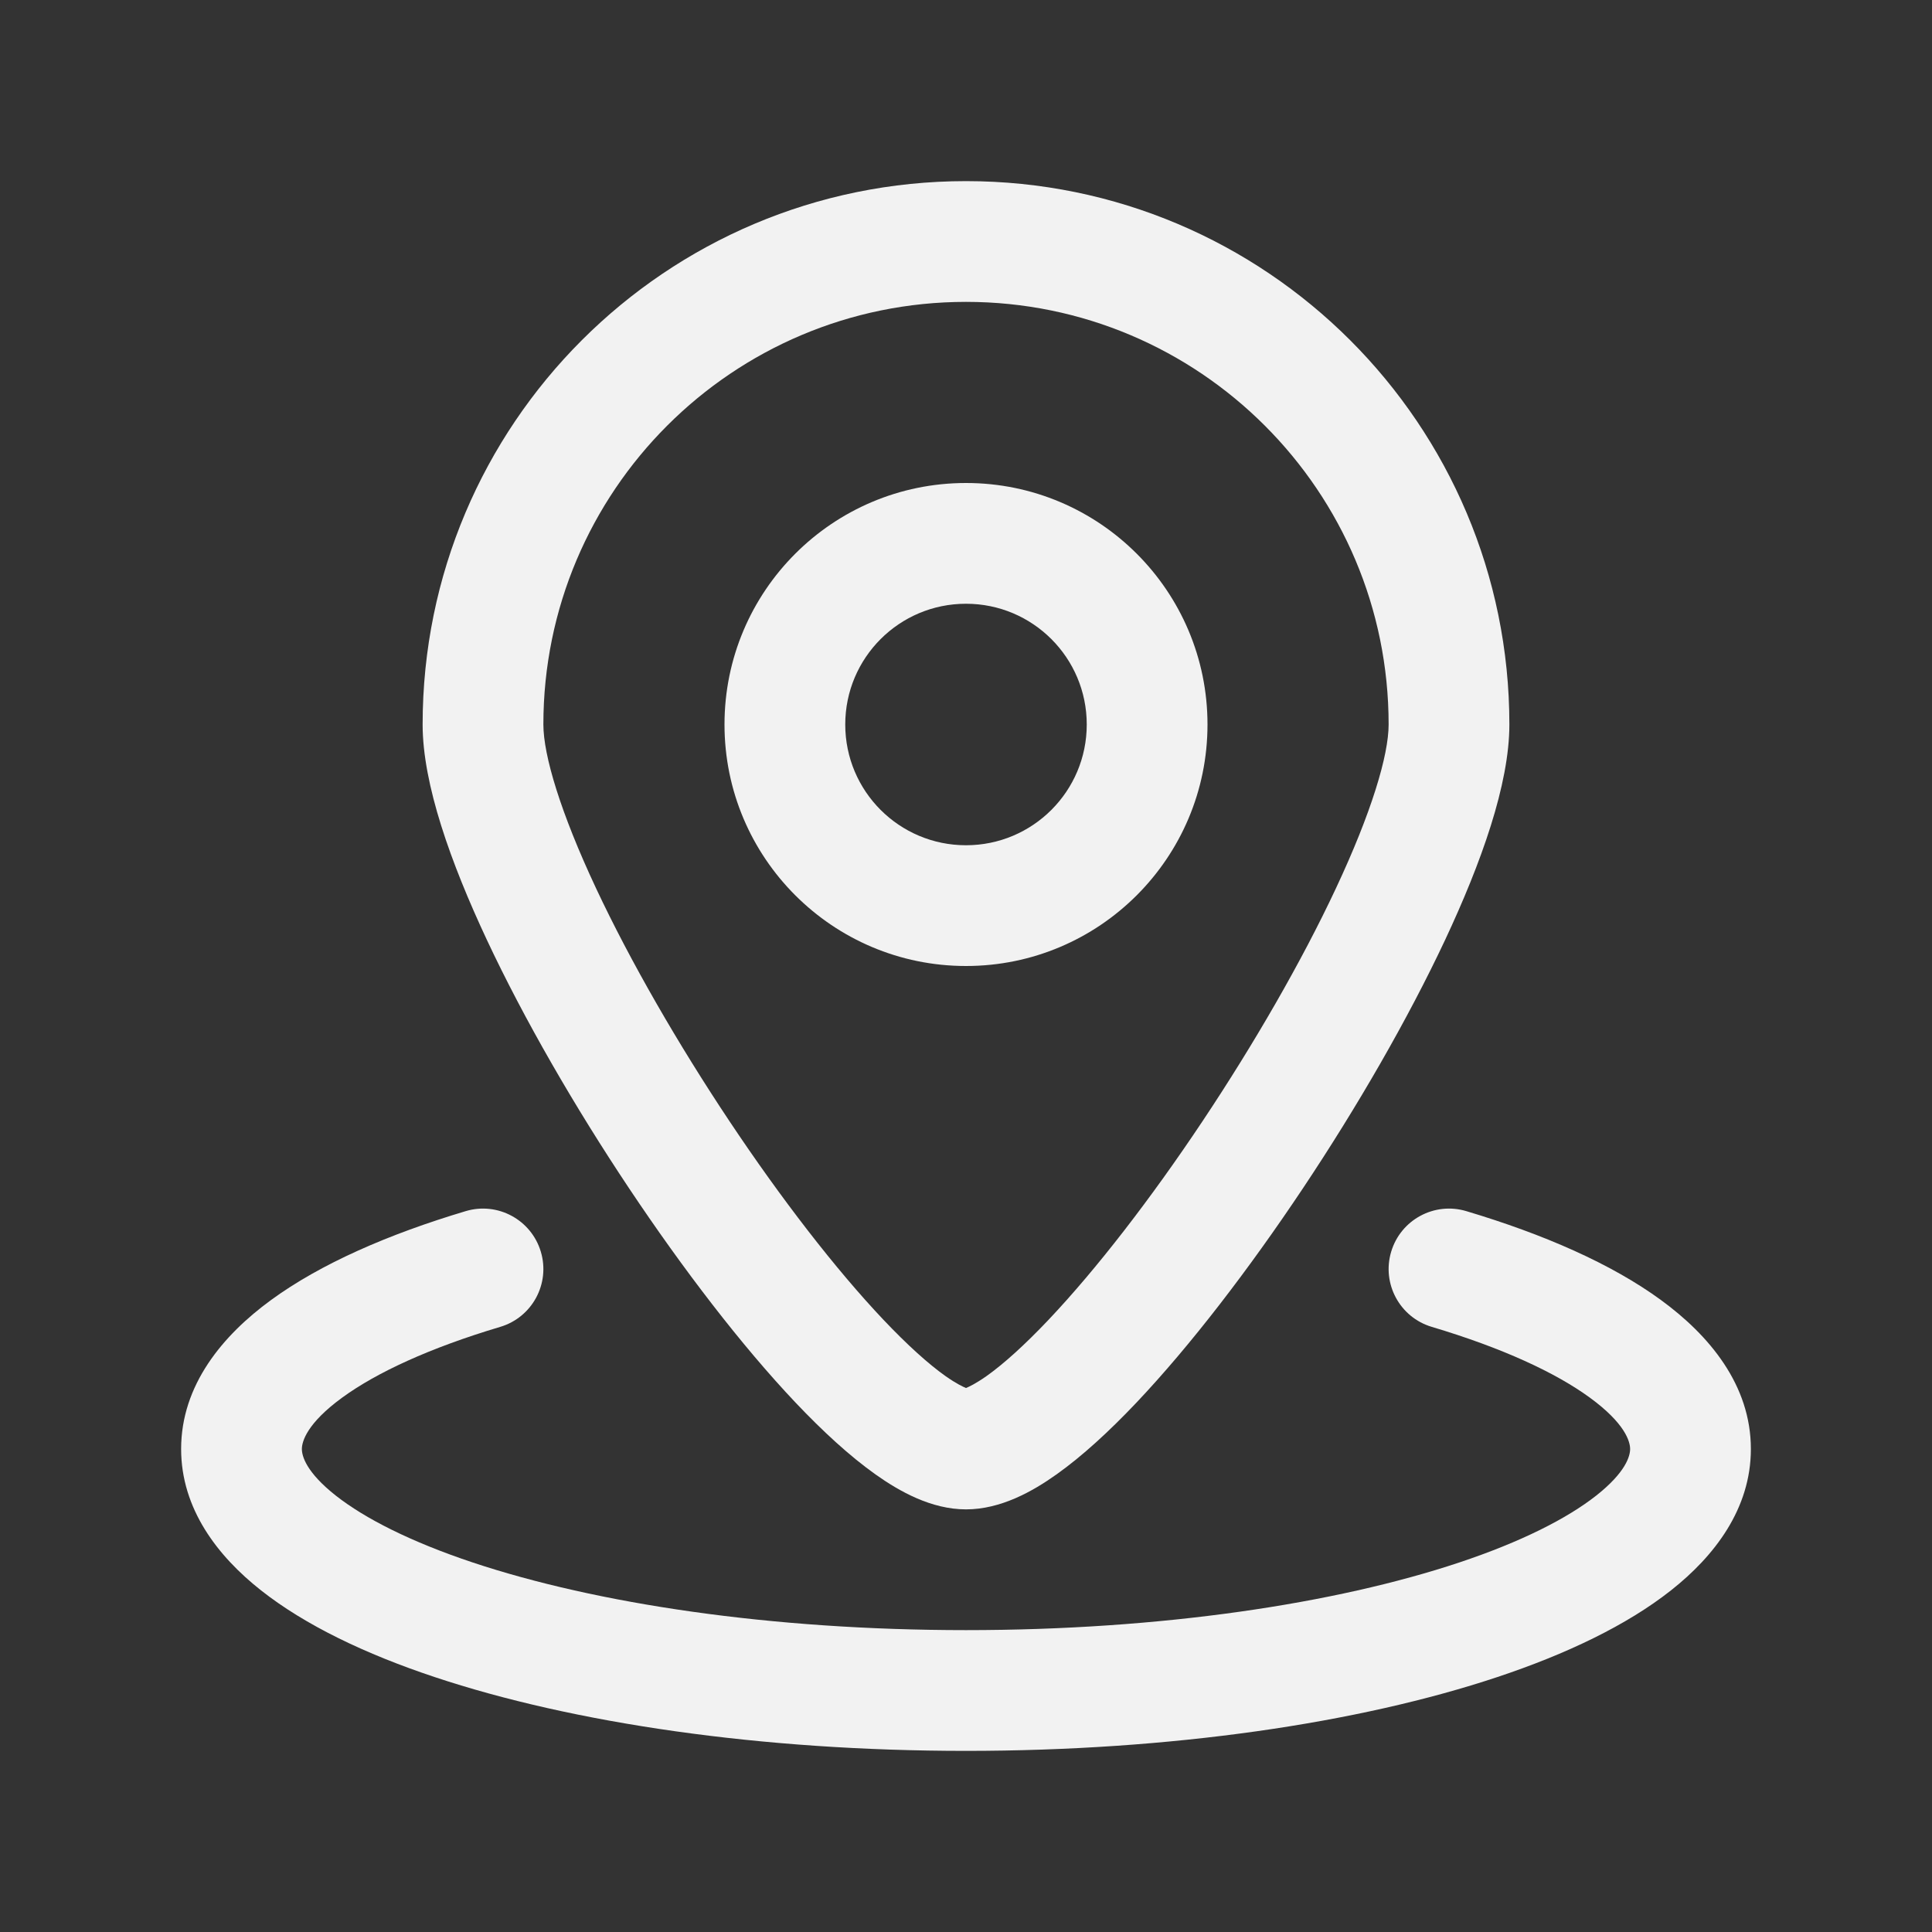
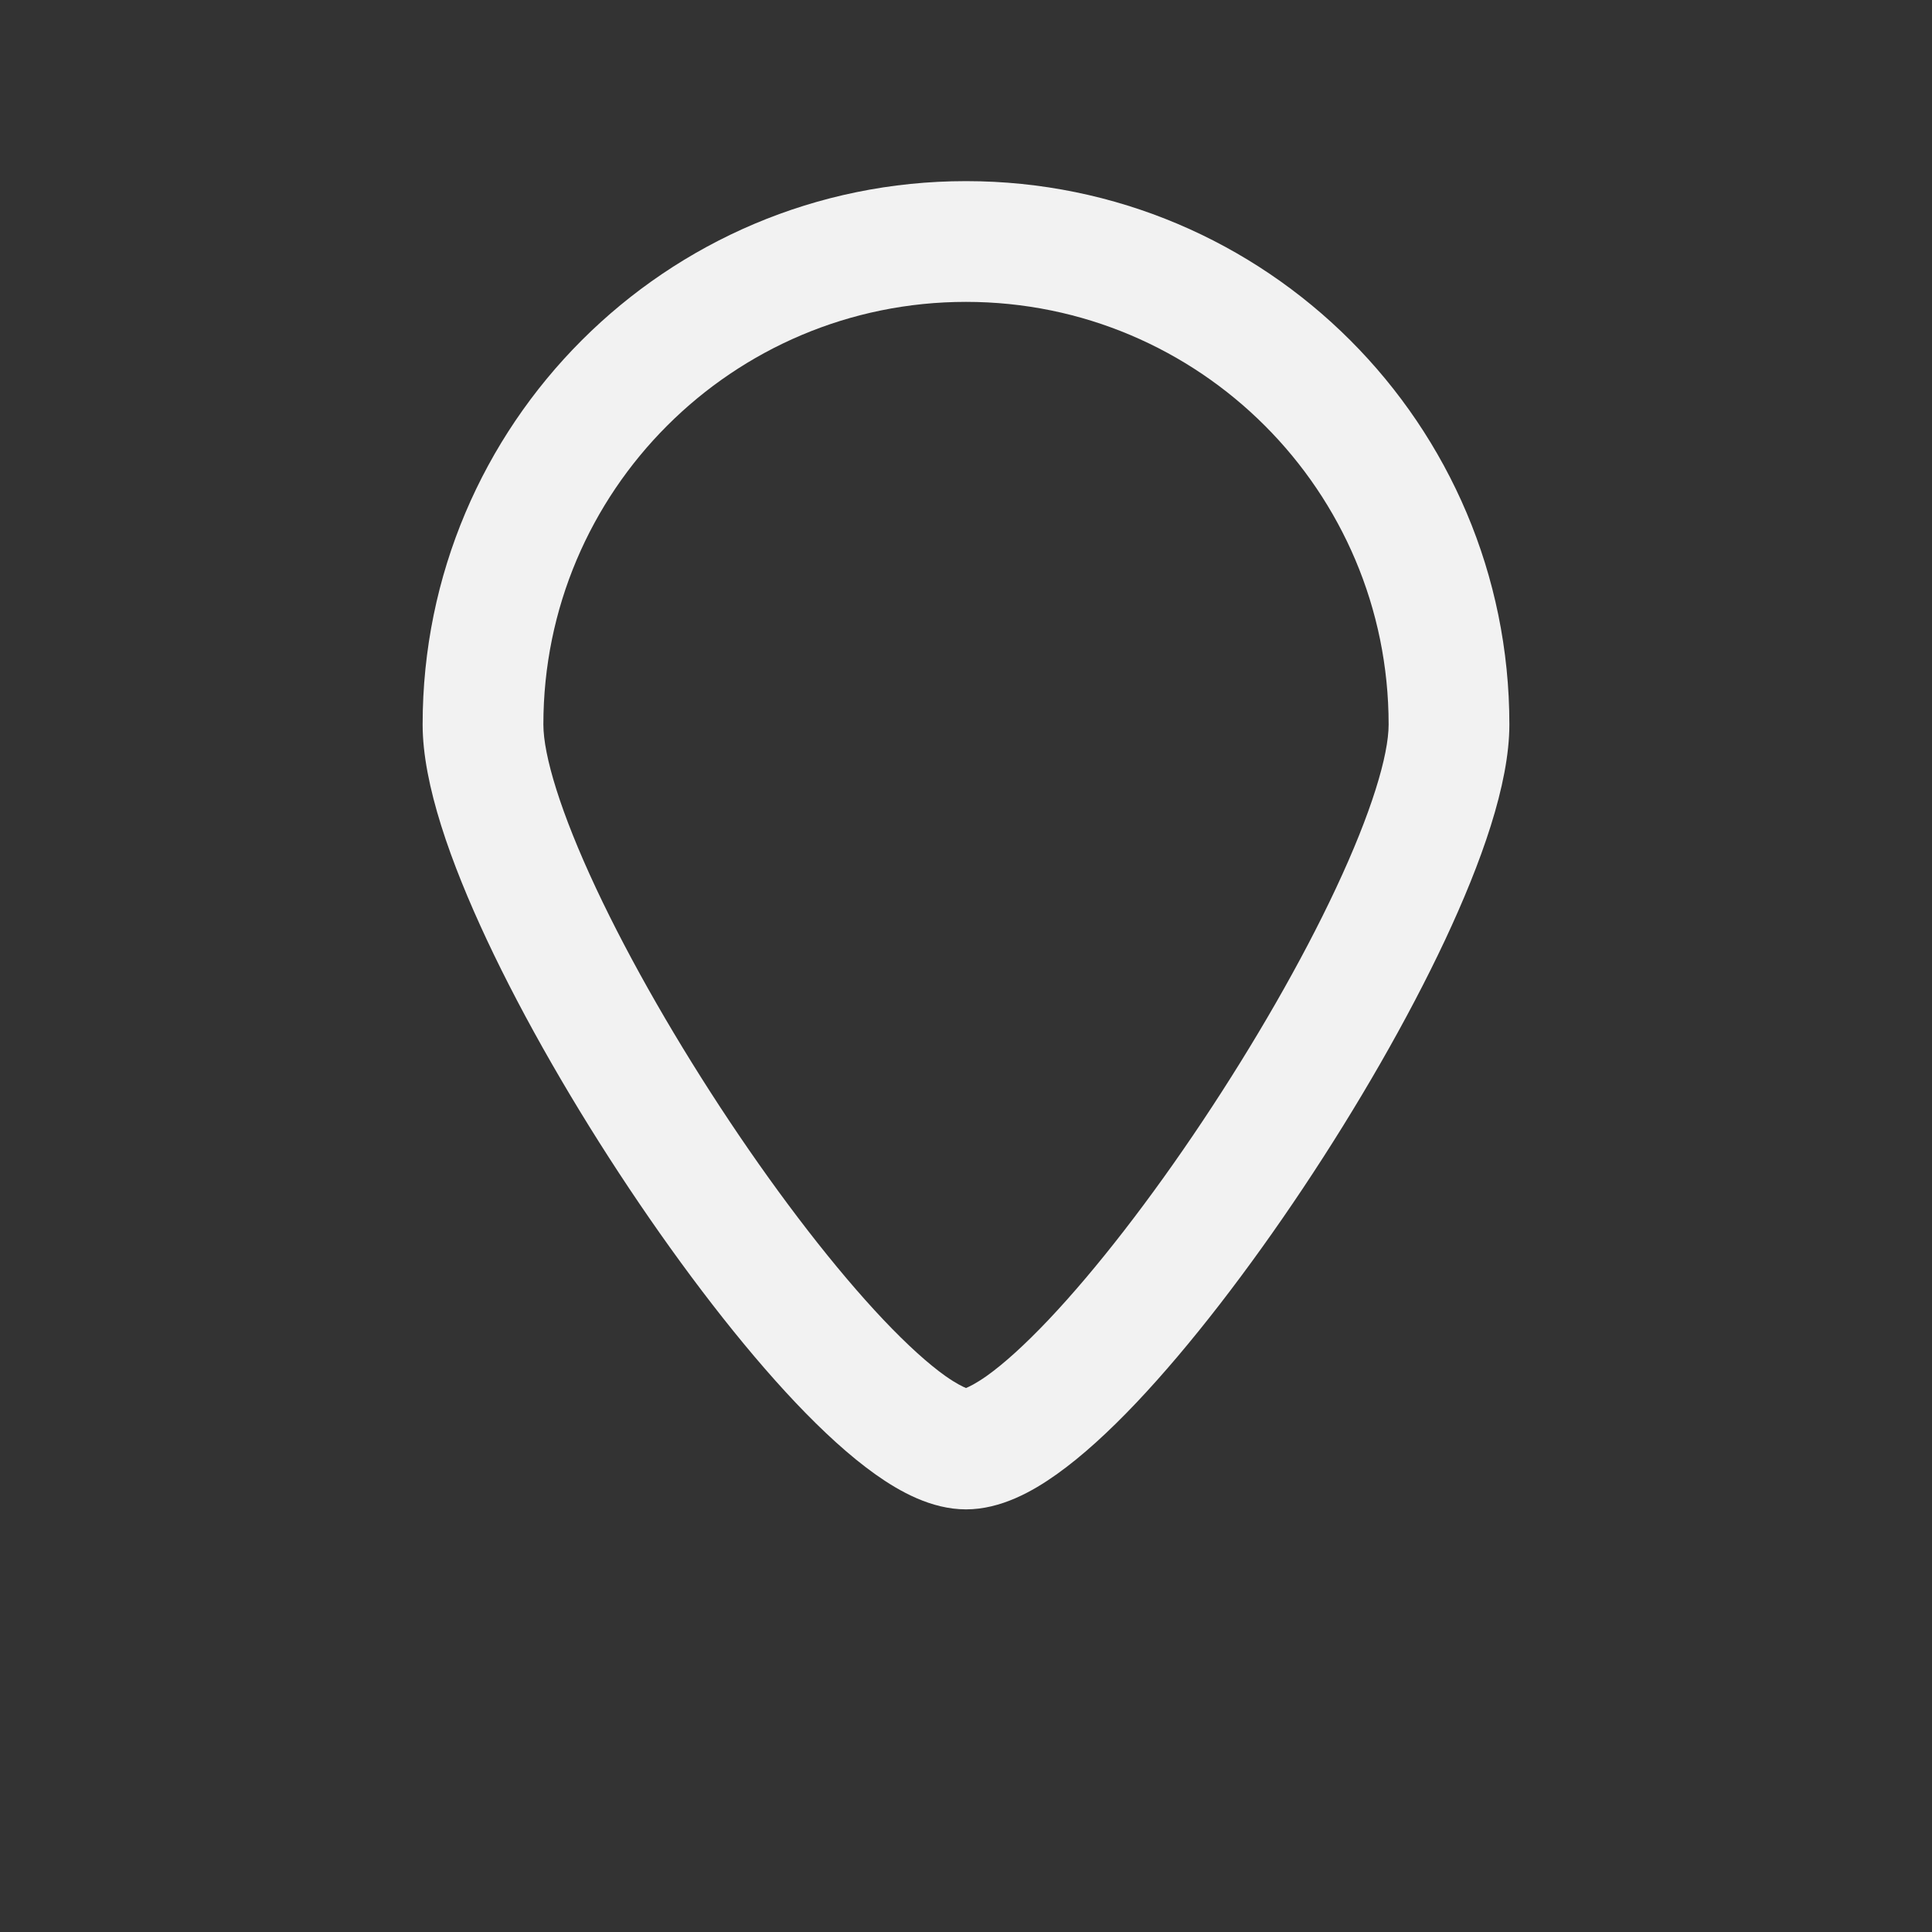
<svg xmlns="http://www.w3.org/2000/svg" width="32" height="32" viewBox="0 0 32 32" fill="none">
  <rect x="0" y="0" width="32" height="32" fill="#333333" stroke="none" />
  <g id="Outlined/Lacation">
    <g id="Union">
-       <path fill-rule="evenodd" clip-rule="evenodd" d="M12 12C12 9.791 13.791 8 16 8C18.209 8 20 9.791 20 12C20 14.209 18.209 16 16 16C13.791 16 12 14.209 12 12ZM16 10C14.895 10 14 10.895 14 12C14 13.105 14.895 14 16 14C17.105 14 18 13.105 18 12C18 10.895 17.105 10 16 10Z" fill="#F2F2F2" />
      <path fill-rule="evenodd" clip-rule="evenodd" d="M7 12C7 7.029 11.029 3 16 3C20.971 3 25 7.029 25 12C25 12.991 24.533 14.293 23.937 15.565C23.317 16.885 22.479 18.335 21.582 19.68C20.687 21.022 19.715 22.29 18.82 23.235C18.374 23.705 17.925 24.119 17.496 24.423C17.105 24.701 16.576 25 16 25C15.425 25 14.896 24.701 14.504 24.423C14.075 24.119 13.626 23.705 13.18 23.235C12.285 22.29 11.313 21.022 10.418 19.68C9.521 18.335 8.682 16.885 8.063 15.565C7.467 14.293 7 12.991 7 12ZM16 5C12.134 5 9 8.134 9 12C9 12.509 9.283 13.457 9.874 14.716C10.443 15.928 11.229 17.29 12.082 18.57C12.937 19.853 13.84 21.022 14.632 21.859C15.03 22.279 15.378 22.592 15.66 22.792C15.845 22.922 15.955 22.971 16 22.99C16.045 22.971 16.155 22.922 16.34 22.792C16.622 22.592 16.97 22.279 17.368 21.859C18.16 21.022 19.063 19.853 19.918 18.57C20.771 17.29 21.558 15.928 22.126 14.716C22.717 13.457 23 12.509 23 12C23 8.134 19.866 5 16 5Z" fill="#F2F2F2" />
-       <path d="M8.286 21.977C8.815 21.819 9.116 21.262 8.958 20.733C8.8 20.203 8.243 19.902 7.714 20.06C6.429 20.444 5.31 20.933 4.49 21.532C3.69 22.116 3 22.939 3 24C3 24.99 3.603 25.774 4.324 26.342C5.057 26.92 6.054 27.396 7.198 27.777C9.497 28.543 12.609 29 16 29C19.391 29 22.503 28.543 24.802 27.777C25.945 27.396 26.944 26.92 27.676 26.342C28.397 25.774 29 24.99 29 24C29 22.939 28.31 22.116 27.51 21.532C26.69 20.933 25.571 20.444 24.286 20.06C23.757 19.902 23.2 20.203 23.042 20.733C22.884 21.262 23.185 21.819 23.714 21.977C24.884 22.326 25.765 22.735 26.331 23.148C26.917 23.575 27 23.877 27 24C27 24.115 26.931 24.383 26.438 24.772C25.956 25.151 25.197 25.537 24.169 25.88C22.124 26.561 19.236 27 16 27C12.764 27 9.876 26.561 7.831 25.88C6.803 25.537 6.044 25.151 5.562 24.772C5.069 24.383 5 24.115 5 24C5 23.877 5.083 23.575 5.669 23.148C6.235 22.735 7.116 22.326 8.286 21.977Z" fill="#F2F2F2" />
    </g>
  </g>
</svg>